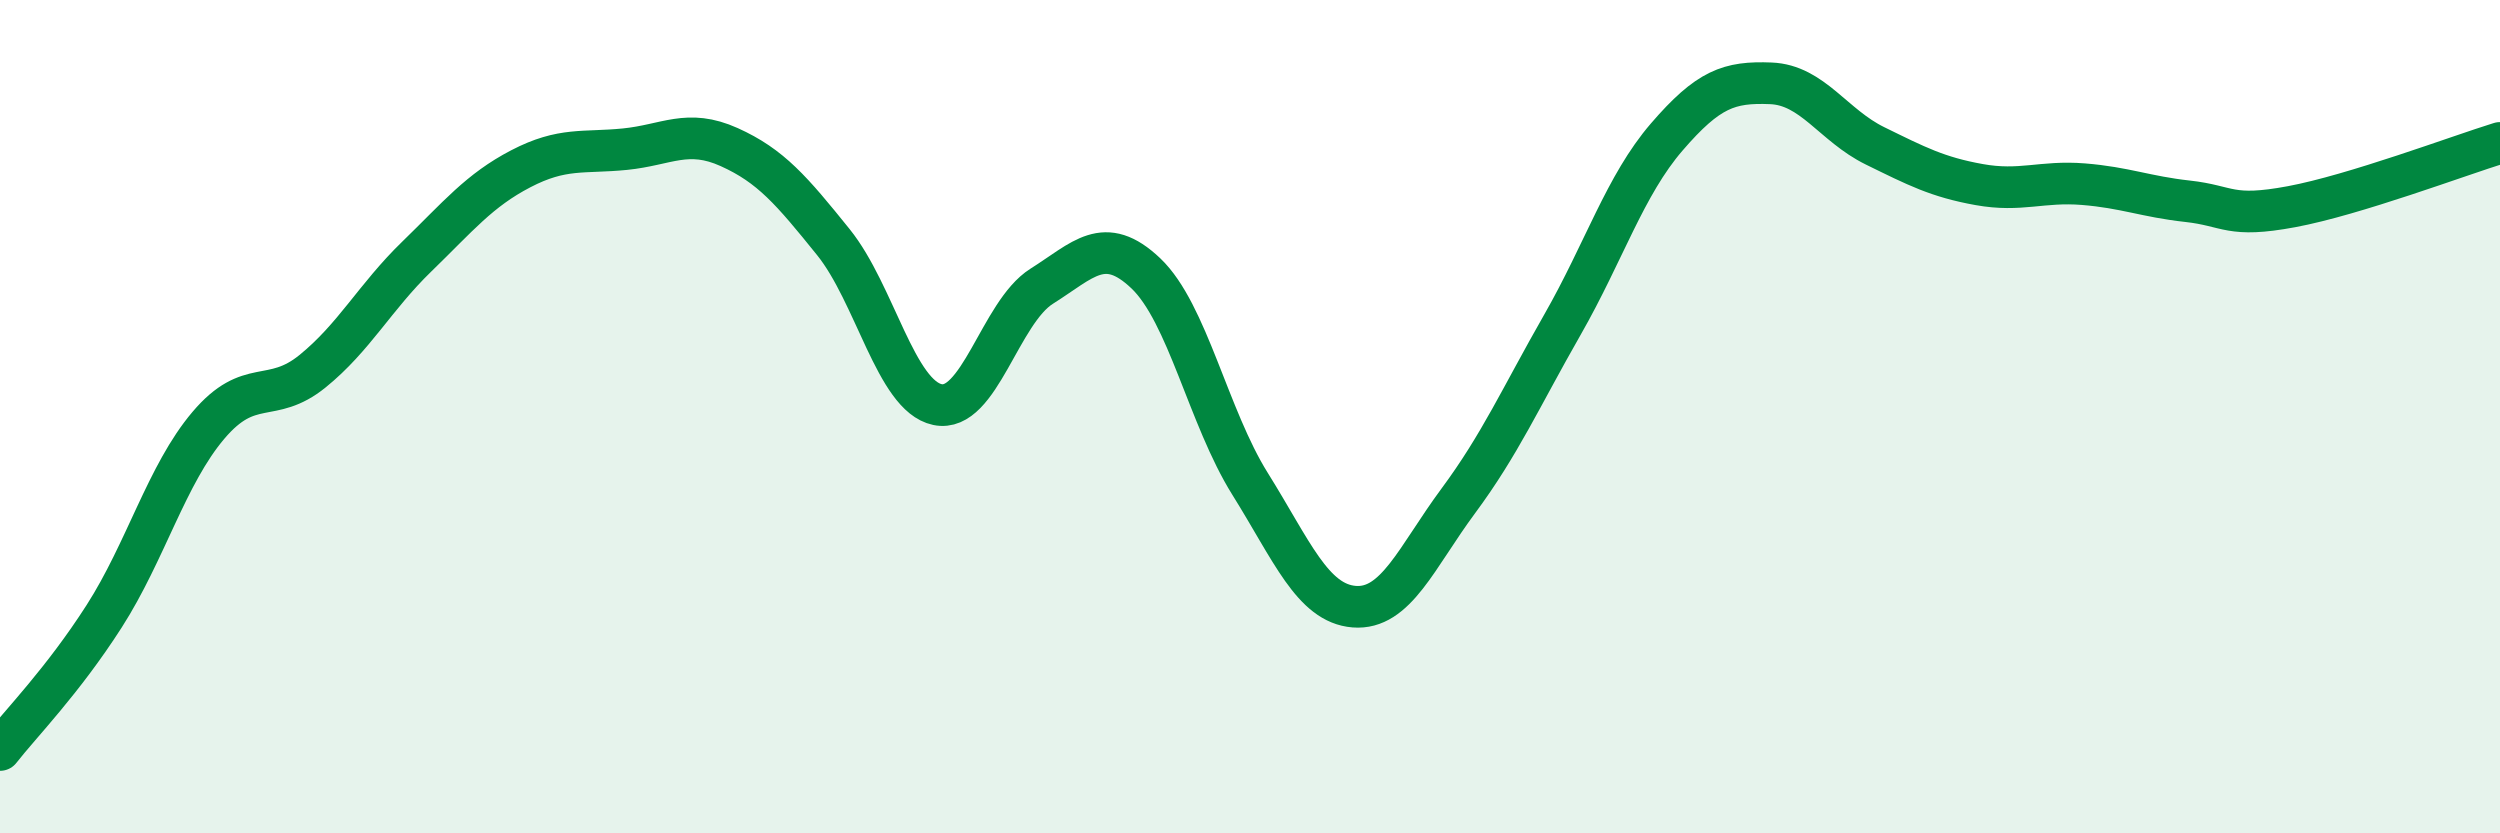
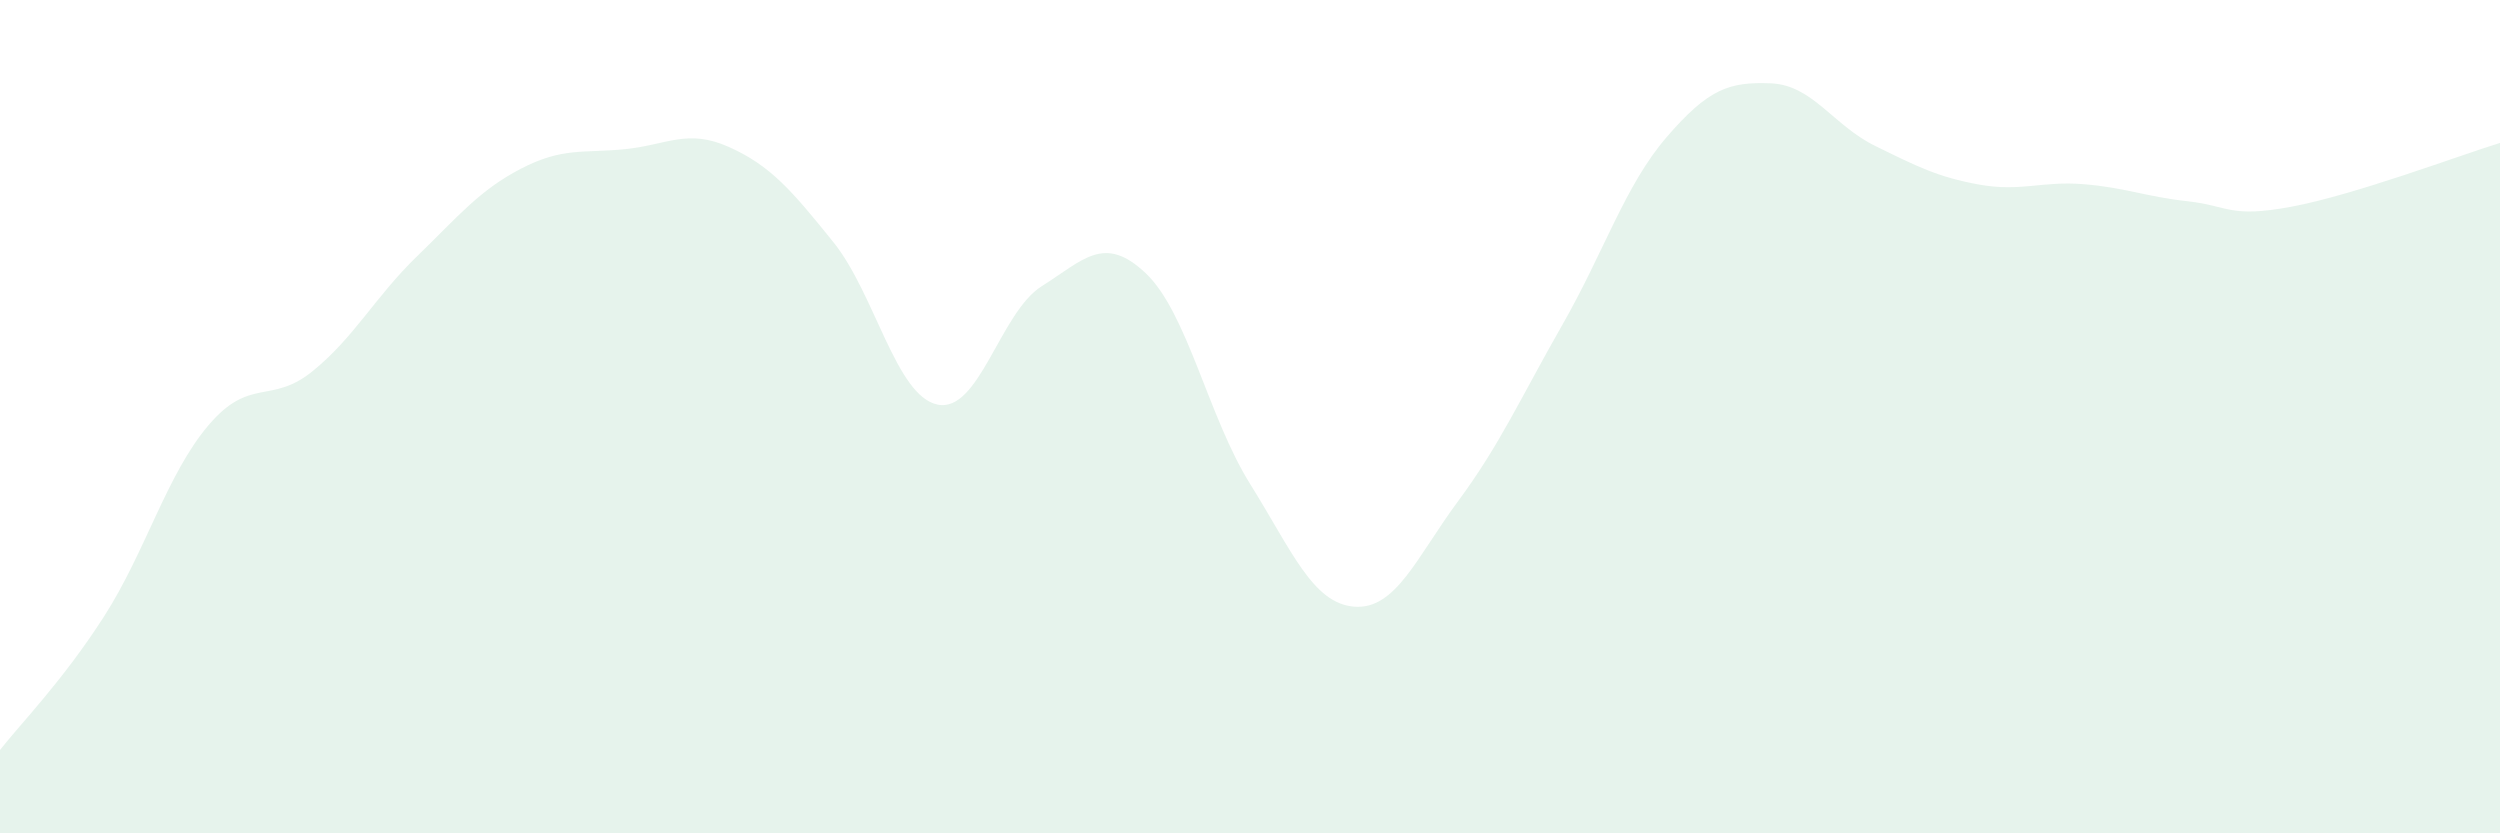
<svg xmlns="http://www.w3.org/2000/svg" width="60" height="20" viewBox="0 0 60 20">
  <path d="M 0,18 C 0.5,17.36 1.5,16.35 2.5,14.79 C 3.5,13.23 4,11.39 5,10.21 C 6,9.03 6.5,9.72 7.5,8.91 C 8.5,8.1 9,7.13 10,6.16 C 11,5.19 11.5,4.57 12.5,4.05 C 13.5,3.53 14,3.68 15,3.58 C 16,3.48 16.5,3.08 17.5,3.53 C 18.5,3.98 19,4.57 20,5.81 C 21,7.05 21.5,9.5 22.5,9.71 C 23.5,9.92 24,7.5 25,6.87 C 26,6.24 26.5,5.61 27.5,6.56 C 28.5,7.51 29,10.01 30,11.61 C 31,13.21 31.5,14.48 32.5,14.56 C 33.5,14.64 34,13.37 35,12.02 C 36,10.67 36.5,9.54 37.5,7.79 C 38.5,6.04 39,4.45 40,3.29 C 41,2.13 41.5,1.96 42.5,2 C 43.5,2.04 44,3.01 45,3.5 C 46,3.99 46.5,4.25 47.5,4.43 C 48.5,4.61 49,4.34 50,4.42 C 51,4.5 51.5,4.72 52.5,4.83 C 53.5,4.94 53.5,5.24 55,4.96 C 56.5,4.68 59,3.74 60,3.43L60 20L0 20Z" fill="#008740" opacity="0.1" stroke-linecap="round" stroke-linejoin="round" />
-   <path d="M 0,18 C 0.5,17.36 1.5,16.35 2.5,14.79 C 3.5,13.23 4,11.39 5,10.21 C 6,9.03 6.5,9.72 7.5,8.91 C 8.5,8.1 9,7.13 10,6.16 C 11,5.19 11.5,4.57 12.5,4.05 C 13.5,3.53 14,3.68 15,3.58 C 16,3.48 16.5,3.08 17.5,3.53 C 18.5,3.98 19,4.57 20,5.81 C 21,7.05 21.5,9.5 22.5,9.71 C 23.5,9.92 24,7.5 25,6.87 C 26,6.24 26.5,5.61 27.5,6.56 C 28.5,7.51 29,10.01 30,11.61 C 31,13.21 31.5,14.48 32.5,14.56 C 33.5,14.64 34,13.37 35,12.02 C 36,10.67 36.5,9.54 37.5,7.79 C 38.5,6.04 39,4.45 40,3.29 C 41,2.13 41.5,1.96 42.5,2 C 43.5,2.04 44,3.01 45,3.5 C 46,3.99 46.5,4.25 47.5,4.43 C 48.5,4.61 49,4.34 50,4.42 C 51,4.5 51.5,4.72 52.5,4.83 C 53.5,4.94 53.5,5.24 55,4.96 C 56.5,4.68 59,3.74 60,3.43" stroke="#008740" stroke-width="1" fill="none" stroke-linecap="round" stroke-linejoin="round" />
</svg>